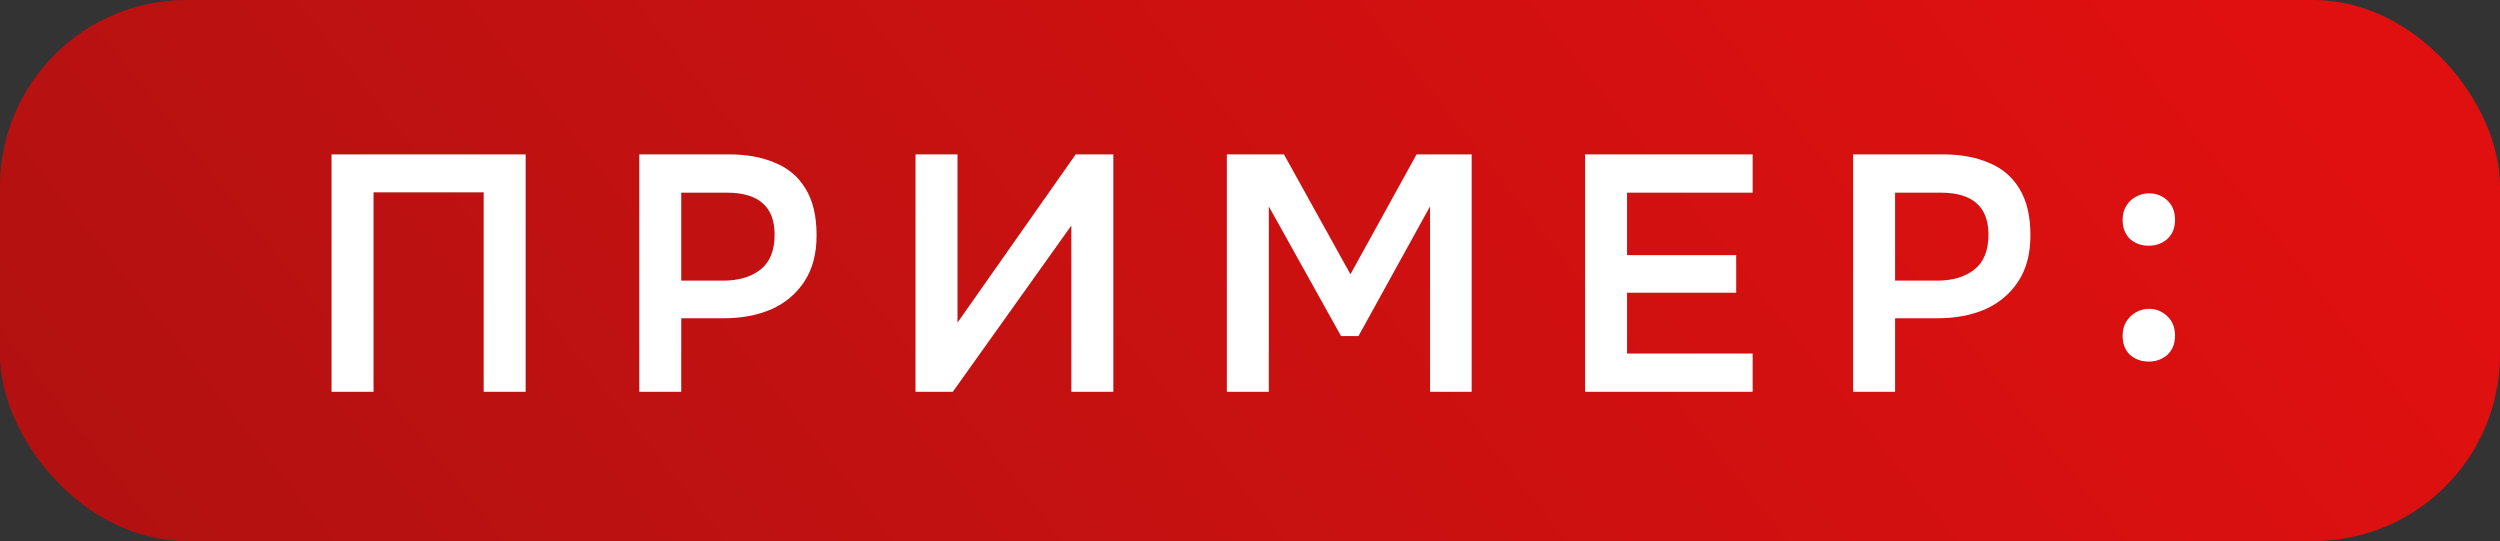
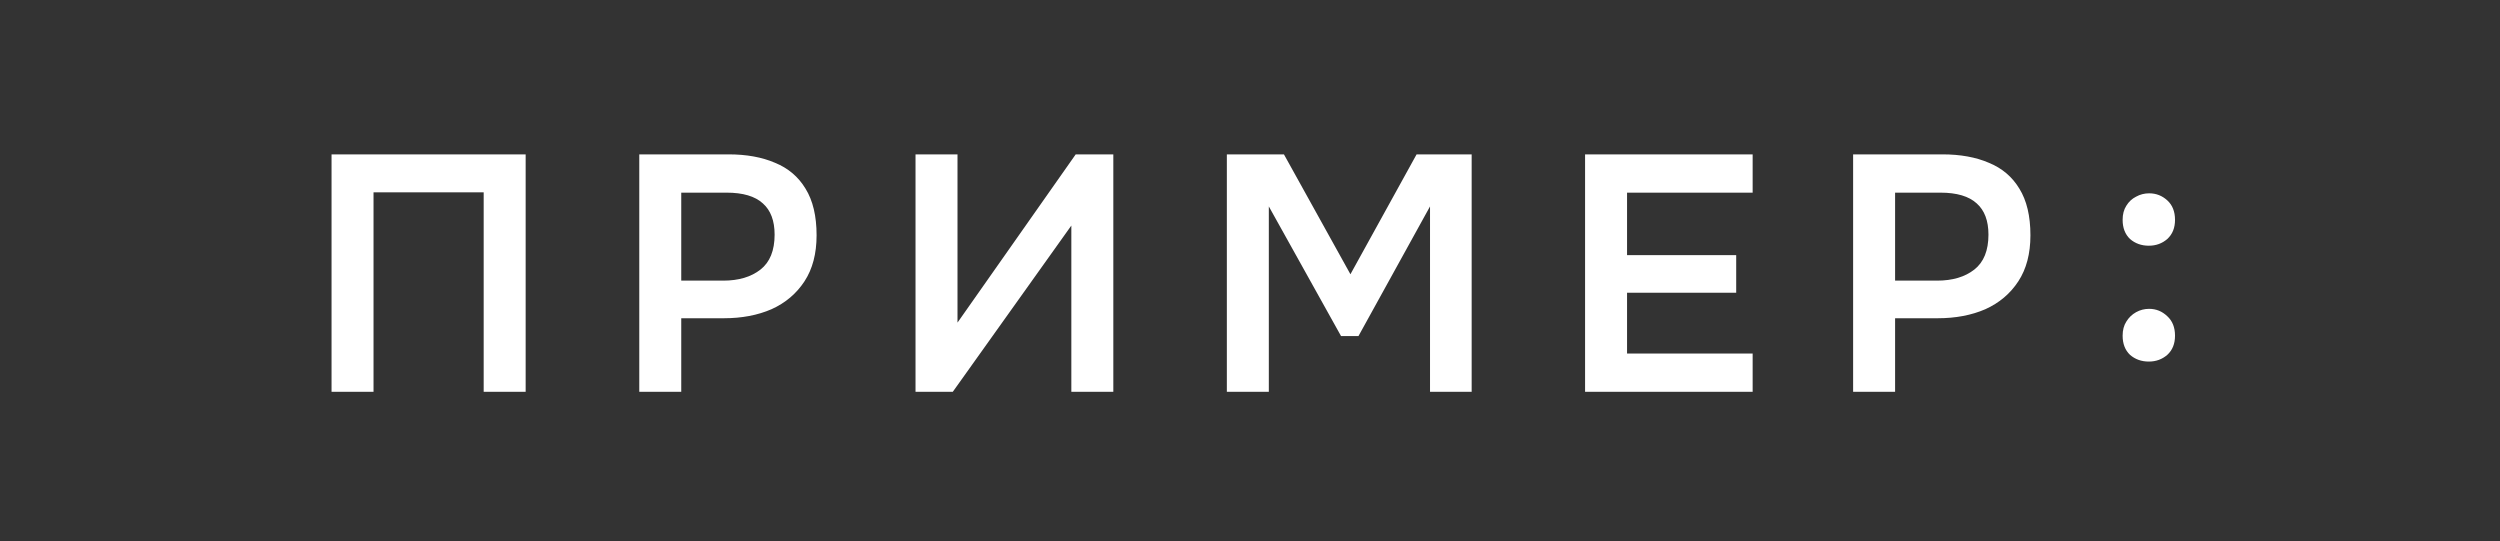
<svg xmlns="http://www.w3.org/2000/svg" width="134" height="29" viewBox="0 0 134 29" fill="none">
  <rect x="0" y="0" width="134" height="29" fill="#333333" stroke="none" />
-   <rect width="134" height="29" rx="10" fill="url(#paint0_linear_122_418)" />
  <path d="M17.771 21V8.274H28.175V21H25.925V10.308H20.021V21H17.771ZM34.265 21V8.274H39.053C40.013 8.274 40.841 8.424 41.537 8.724C42.245 9.012 42.791 9.474 43.175 10.11C43.571 10.746 43.769 11.58 43.769 12.612C43.769 13.596 43.553 14.418 43.121 15.078C42.689 15.738 42.101 16.236 41.357 16.572C40.613 16.896 39.761 17.058 38.801 17.058H36.515V21H34.265ZM36.515 15.042H38.765C39.593 15.042 40.259 14.844 40.763 14.448C41.267 14.052 41.519 13.428 41.519 12.576C41.519 11.832 41.309 11.274 40.889 10.902C40.469 10.518 39.821 10.326 38.945 10.326H36.515V15.042ZM49.072 21V8.274H51.322V17.292L57.658 8.274H59.674V21H57.424V12.09L51.07 21H49.072ZM65.759 21V8.274H68.819L72.383 14.7L75.929 8.274H78.881V21H76.649V11.064L72.815 18.012H71.879L68.009 11.064V21H65.759ZM84.96 21V8.274H93.942V10.326H87.21V13.674H93.06V15.69H87.21V18.948H93.942V21H84.96ZM99.327 21V8.274H104.115C105.075 8.274 105.903 8.424 106.599 8.724C107.307 9.012 107.853 9.474 108.237 10.11C108.633 10.746 108.831 11.58 108.831 12.612C108.831 13.596 108.615 14.418 108.183 15.078C107.751 15.738 107.163 16.236 106.419 16.572C105.675 16.896 104.823 17.058 103.863 17.058H101.577V21H99.327ZM101.577 15.042H103.827C104.655 15.042 105.321 14.844 105.825 14.448C106.329 14.052 106.581 13.428 106.581 12.576C106.581 11.832 106.371 11.274 105.951 10.902C105.531 10.518 104.883 10.326 104.007 10.326H101.577V15.042ZM115.177 13.17C114.781 13.17 114.445 13.05 114.169 12.81C113.905 12.558 113.773 12.216 113.773 11.784C113.773 11.484 113.839 11.232 113.971 11.028C114.103 10.812 114.277 10.65 114.493 10.542C114.709 10.422 114.943 10.362 115.195 10.362C115.567 10.362 115.891 10.488 116.167 10.74C116.443 10.992 116.581 11.34 116.581 11.784C116.581 12.216 116.443 12.558 116.167 12.81C115.891 13.05 115.561 13.17 115.177 13.17ZM115.177 19.38C114.781 19.38 114.445 19.26 114.169 19.02C113.905 18.768 113.773 18.426 113.773 17.994C113.773 17.694 113.839 17.442 113.971 17.238C114.103 17.022 114.277 16.854 114.493 16.734C114.709 16.614 114.943 16.554 115.195 16.554C115.567 16.554 115.891 16.686 116.167 16.95C116.443 17.202 116.581 17.55 116.581 17.994C116.581 18.426 116.443 18.768 116.167 19.02C115.891 19.26 115.561 19.38 115.177 19.38Z" fill="white" />
  <defs>
    <linearGradient id="paint0_linear_122_418" x1="-139.413" y1="17.776" x2="29.967" y2="-116.549" gradientUnits="userSpaceOnUse">
      <stop stop-color="#851212" />
      <stop offset="1" stop-color="#E11010" />
    </linearGradient>
  </defs>
</svg>